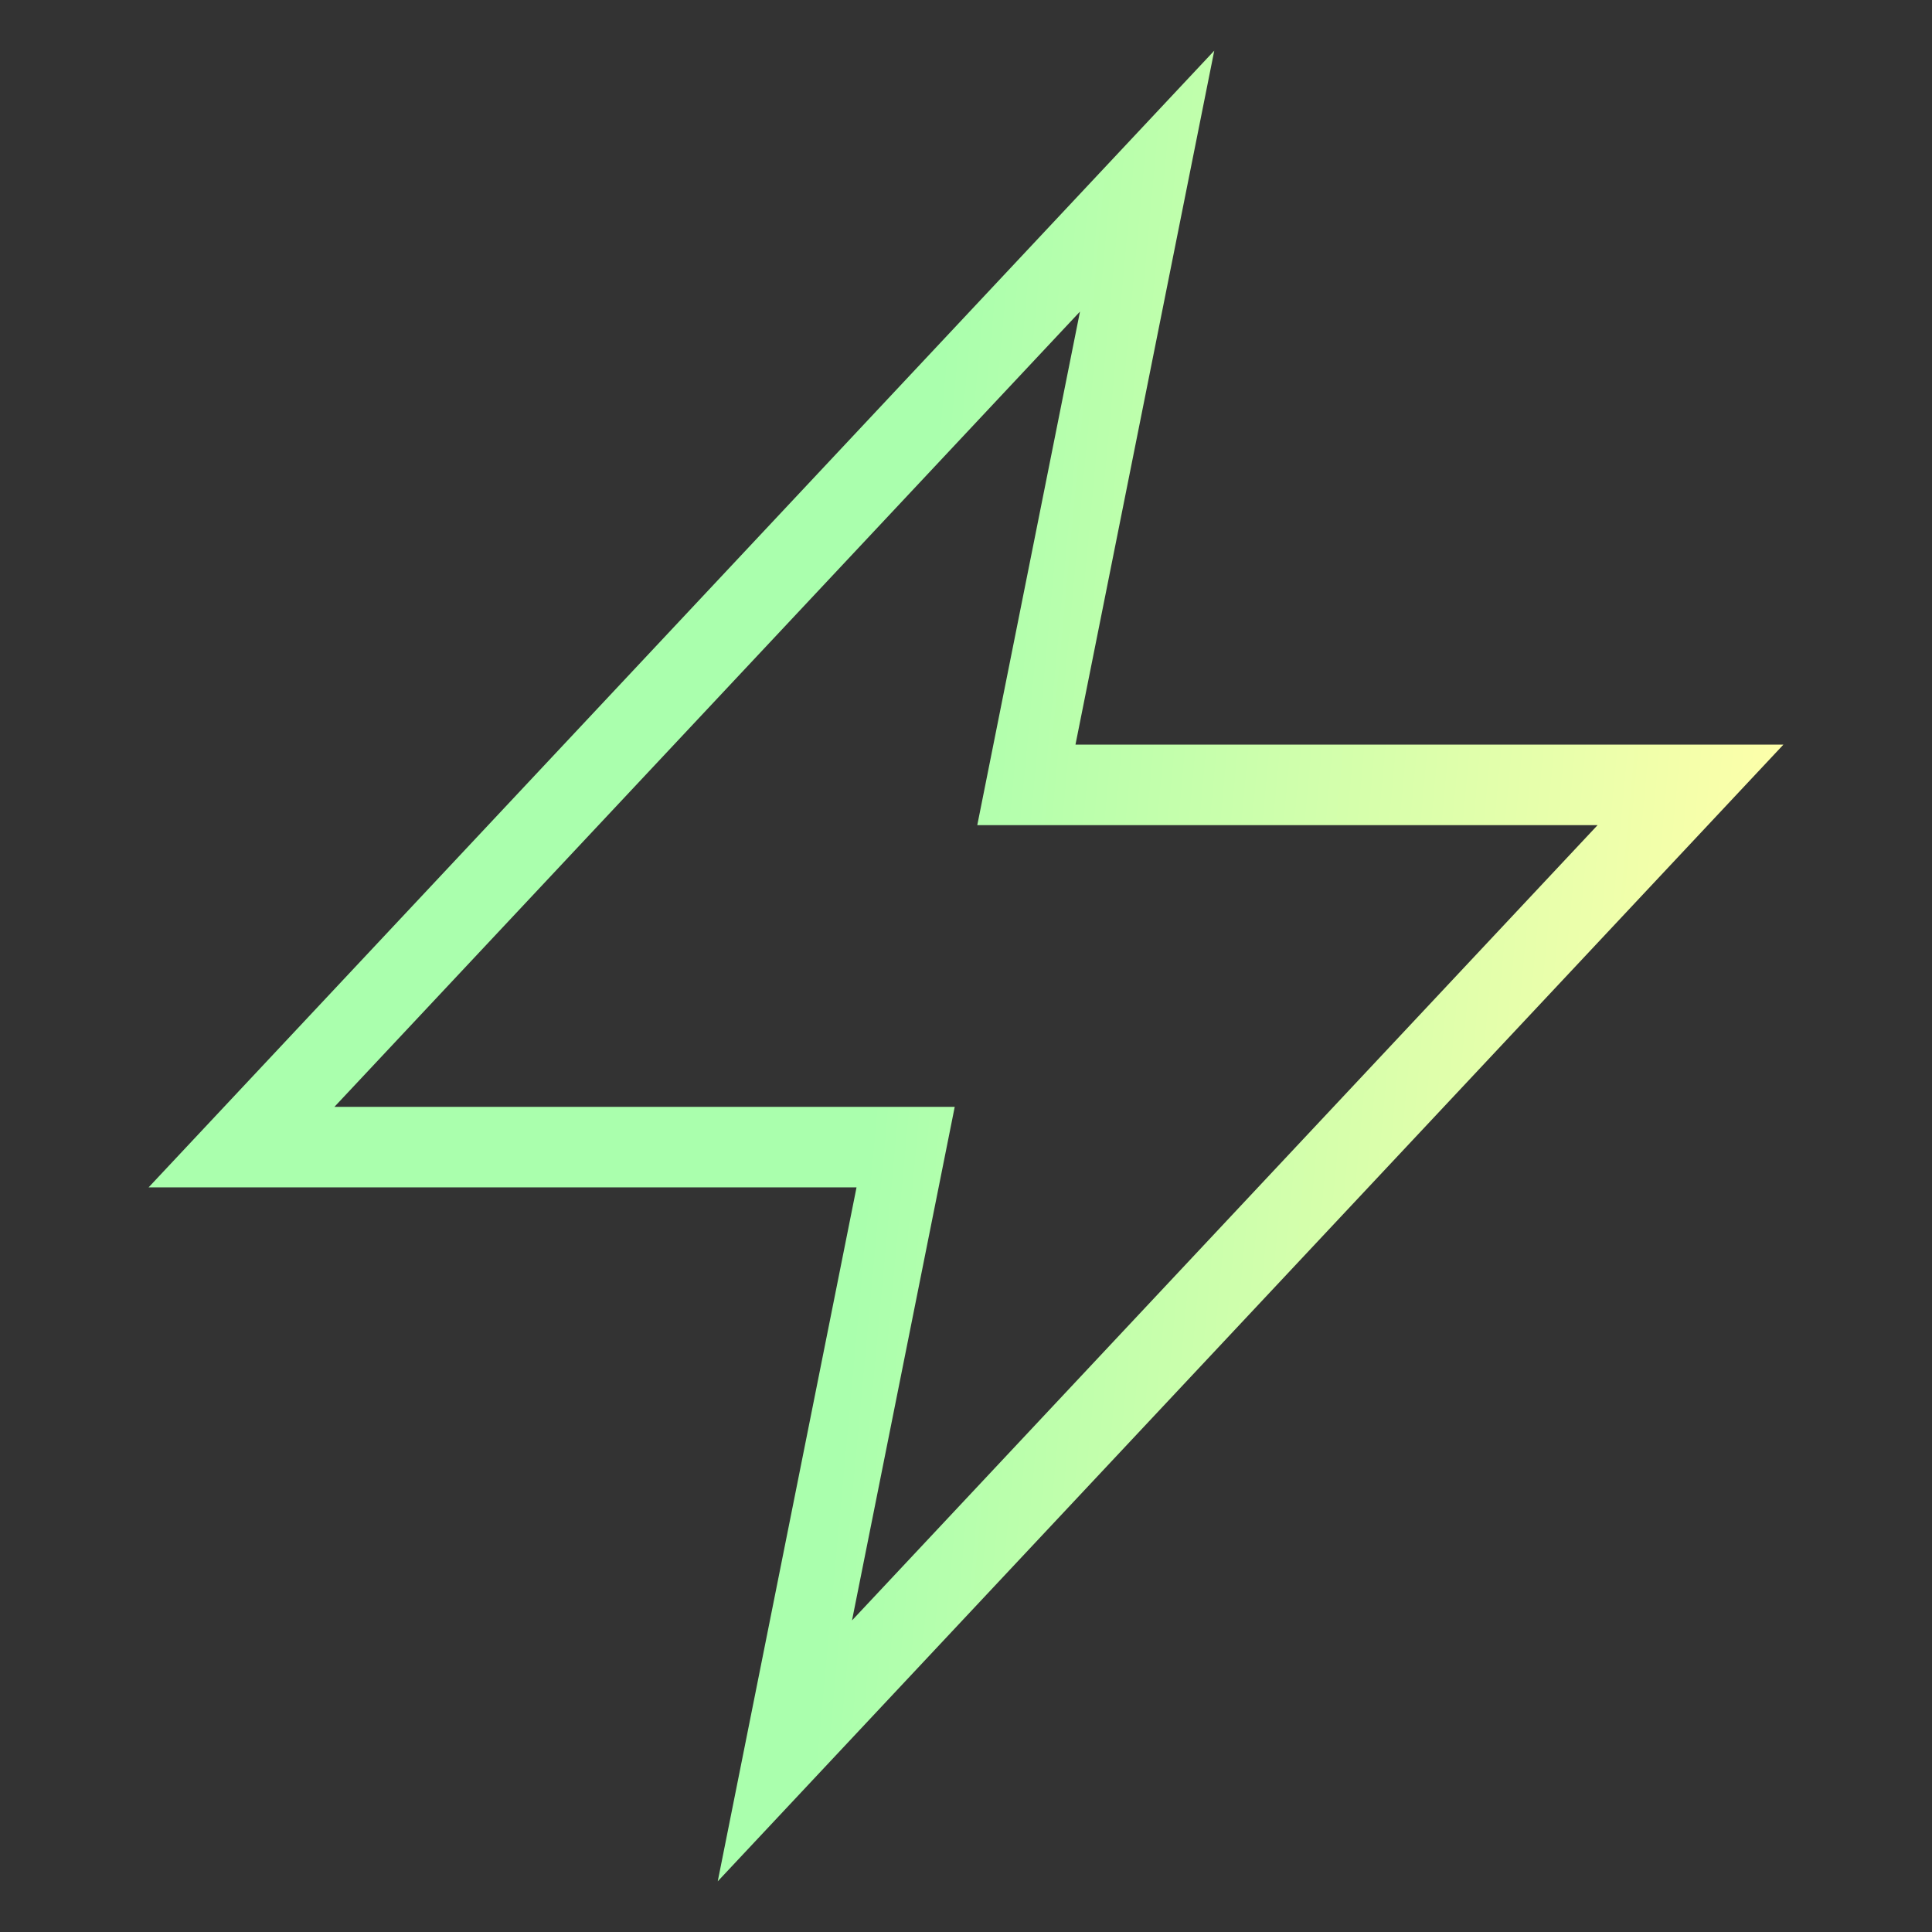
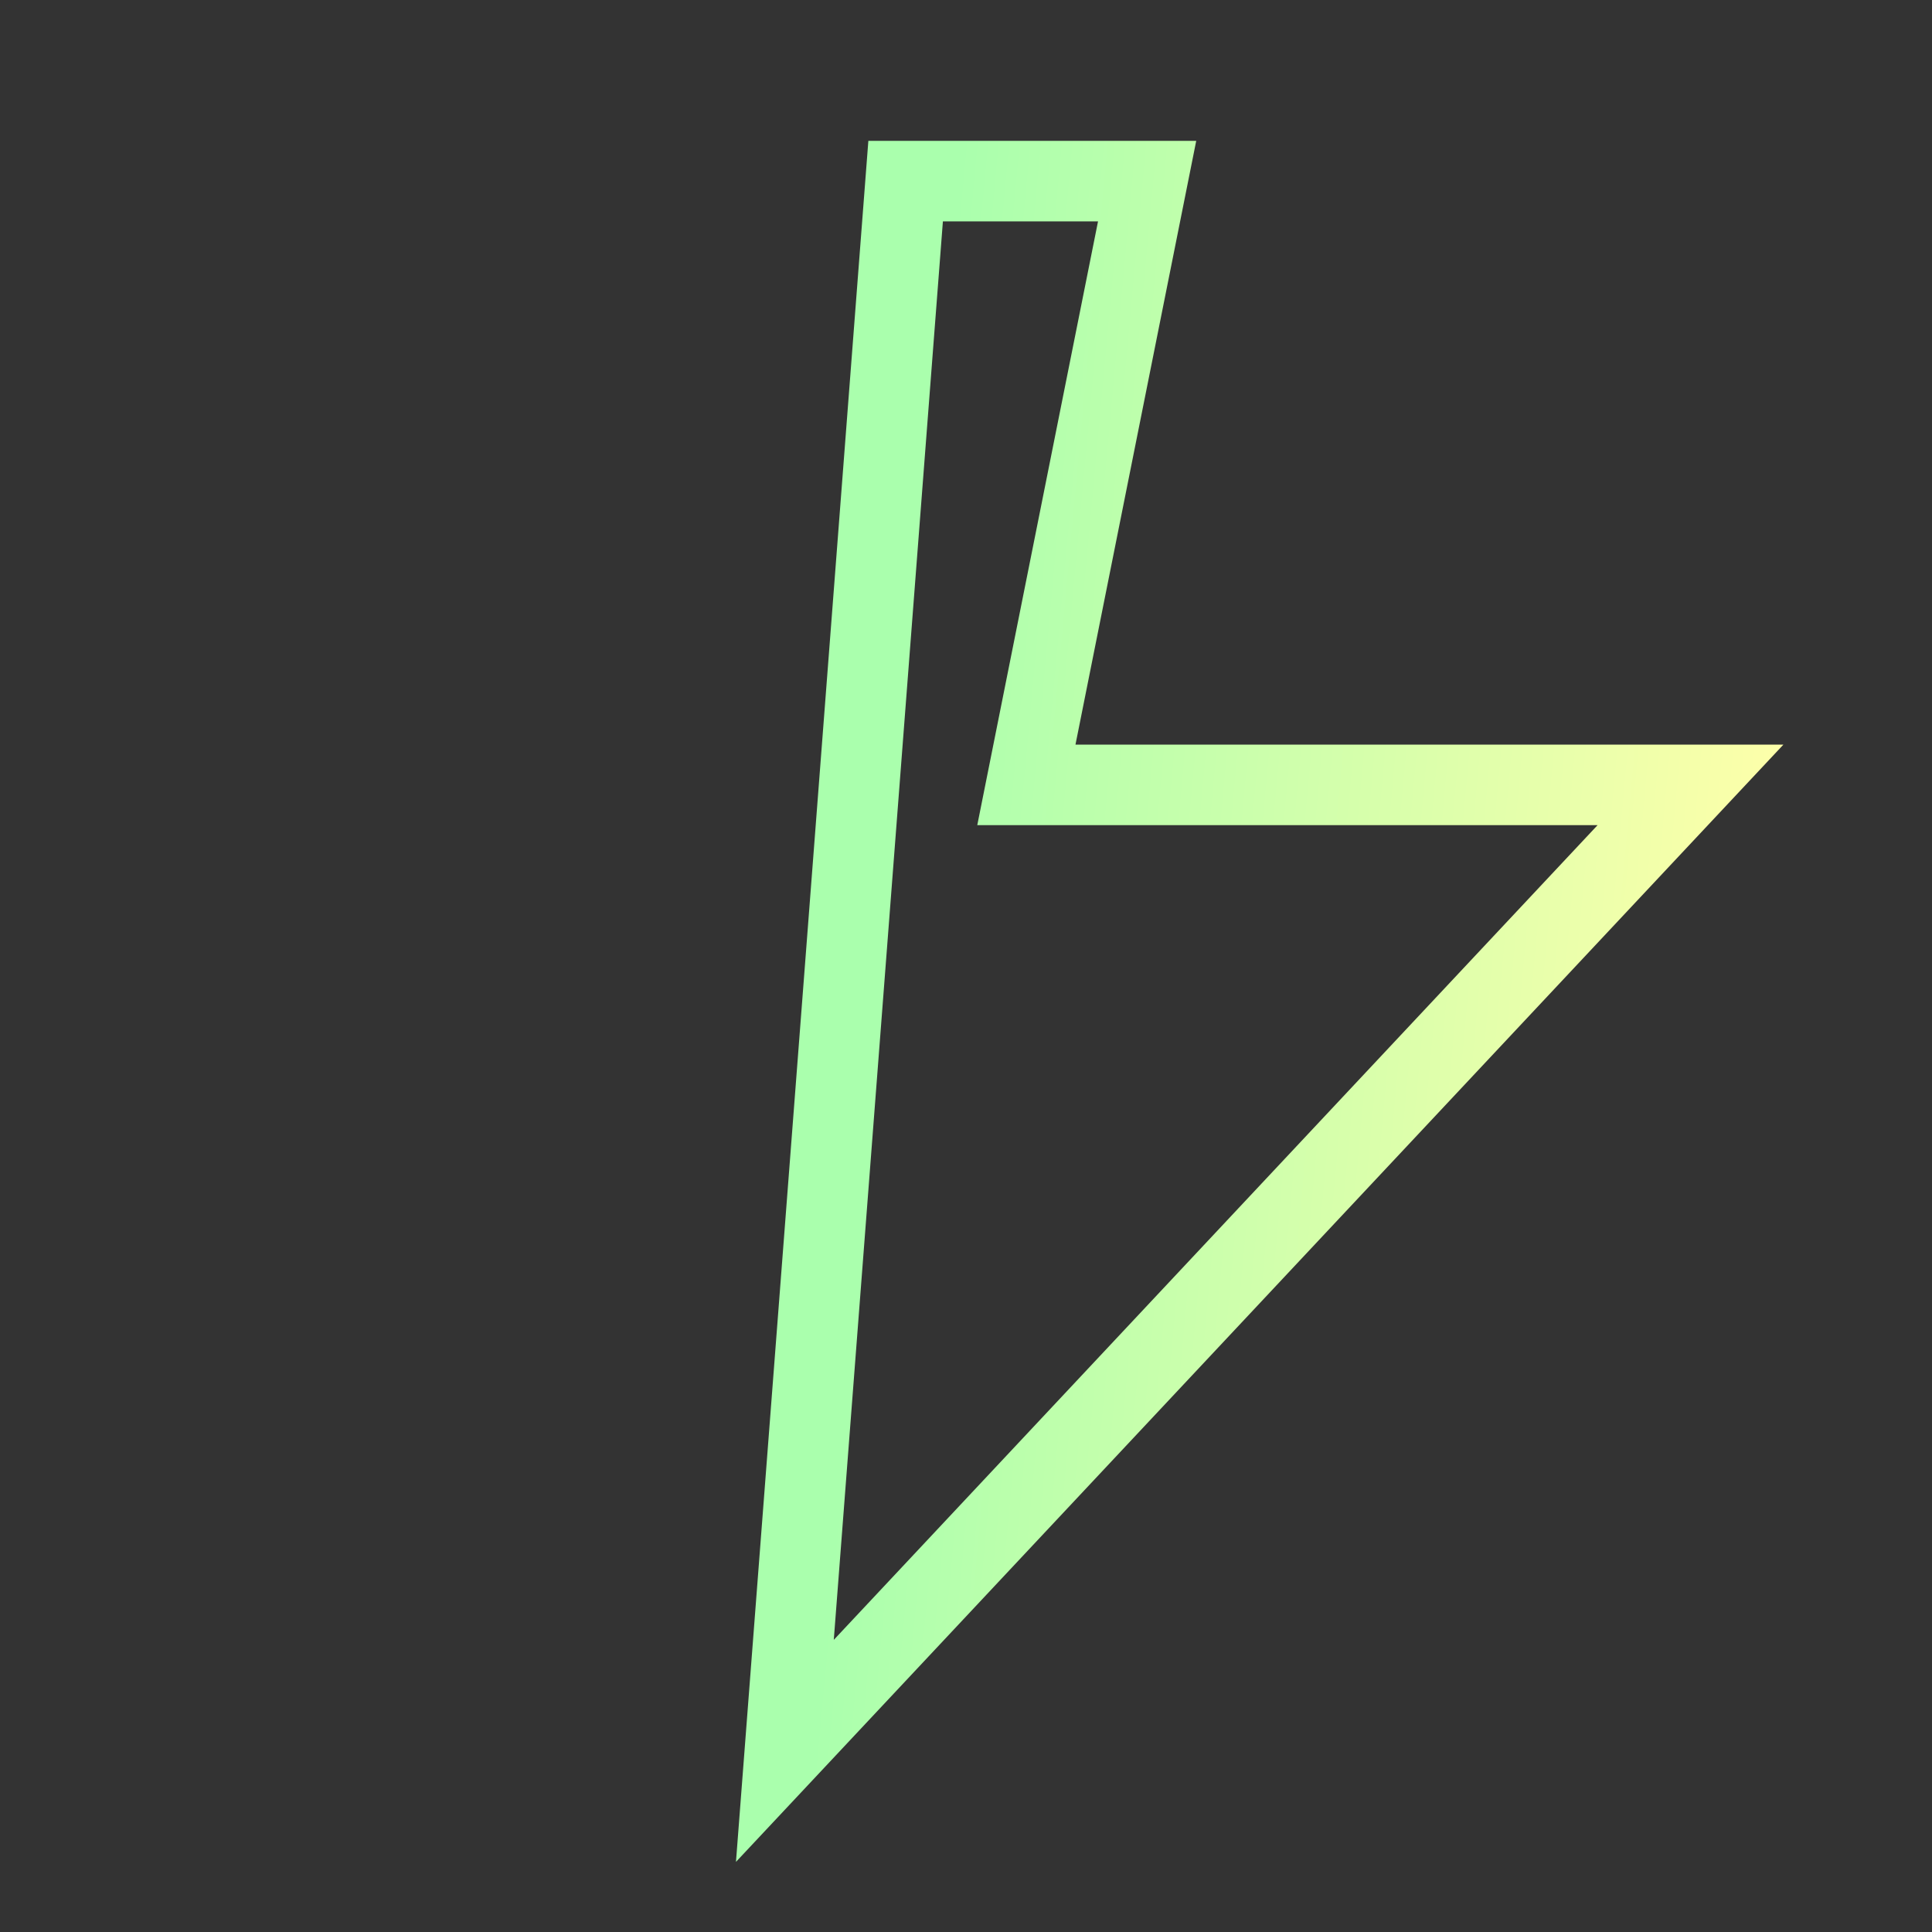
<svg xmlns="http://www.w3.org/2000/svg" width="36" height="36" viewBox="0 0 36 36" fill="none">
  <rect x="0" y="0" width="36" height="36" fill="#333333" stroke="none" />
-   <path d="M21.375 3.375L4.5 21.375H16.875L14.625 32.625L31.5 14.625H19.125L21.375 3.375Z" stroke="url(#paint0_linear_867_212)" stroke-width="1.5" stroke-miterlimit="10" stroke-linecap="square" />
+   <path d="M21.375 3.375H16.875L14.625 32.625L31.5 14.625H19.125L21.375 3.375Z" stroke="url(#paint0_linear_867_212)" stroke-width="1.5" stroke-miterlimit="10" stroke-linecap="square" />
  <defs>
    <linearGradient id="paint0_linear_867_212" x1="16.5" y1="18" x2="32.67" y2="19.497" gradientUnits="userSpaceOnUse">
      <stop stop-color="#AAFFAD" />
      <stop offset="1" stop-color="#FDFFAA" />
    </linearGradient>
  </defs>
</svg>